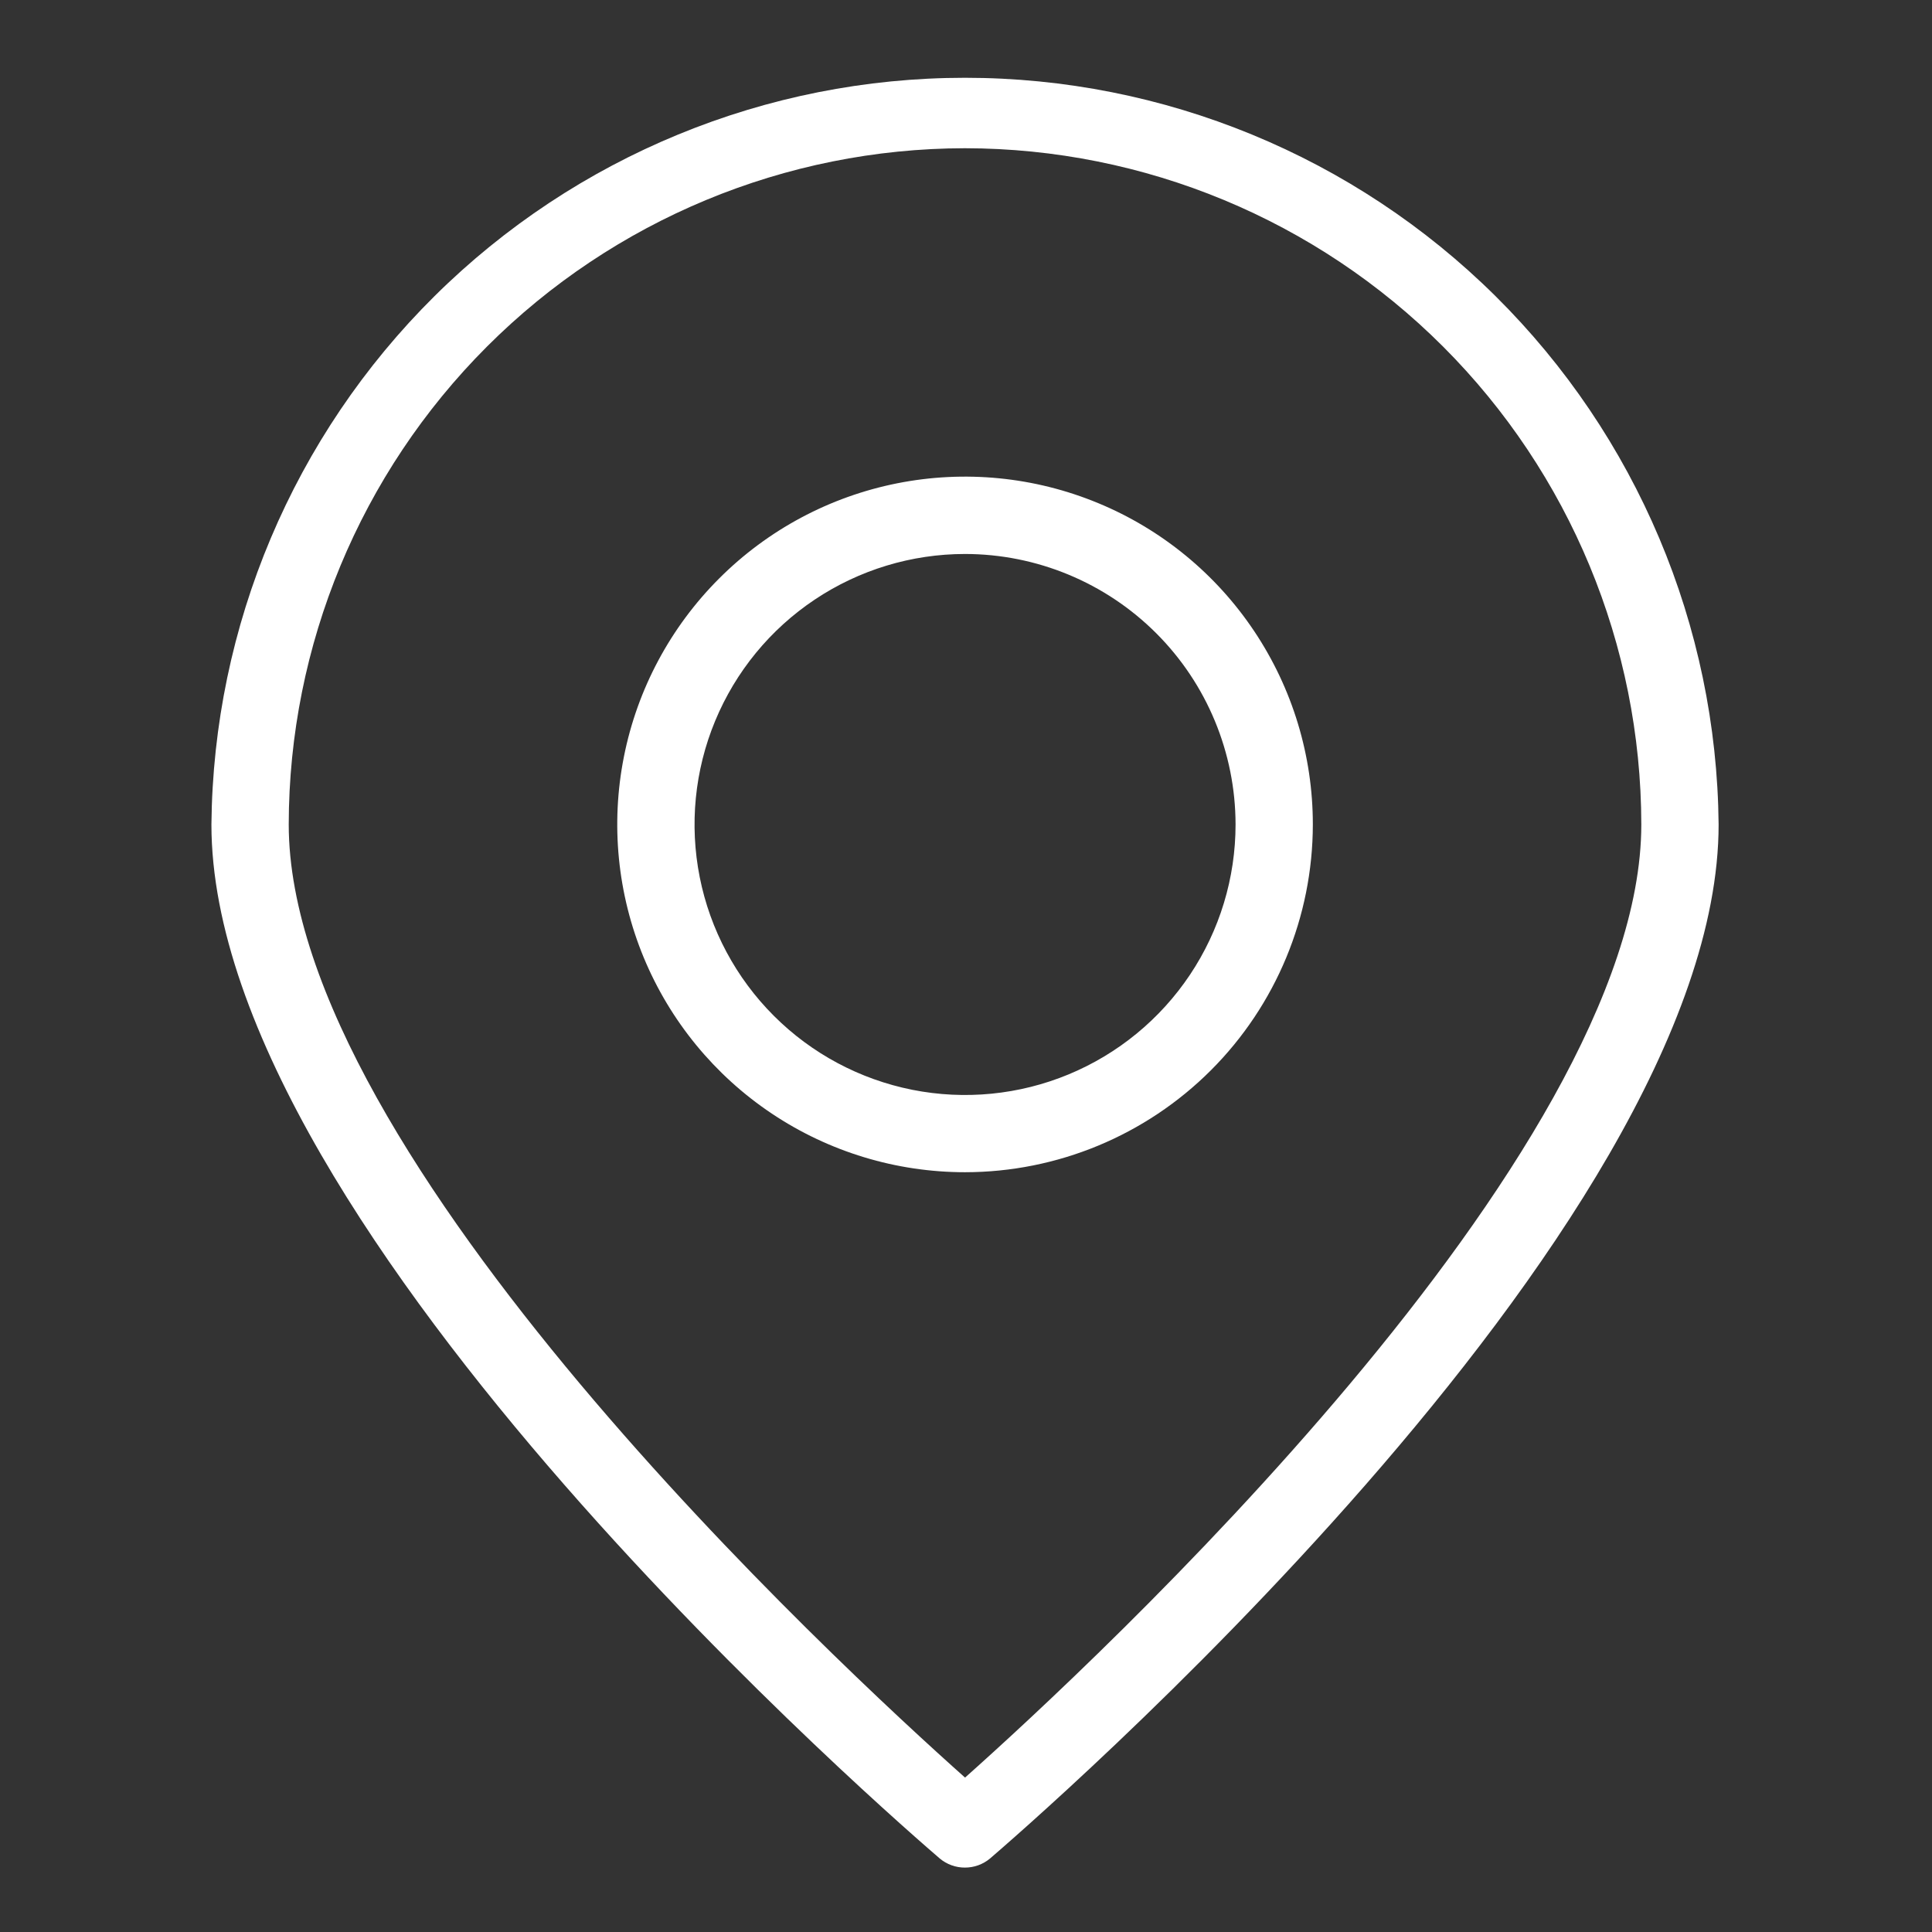
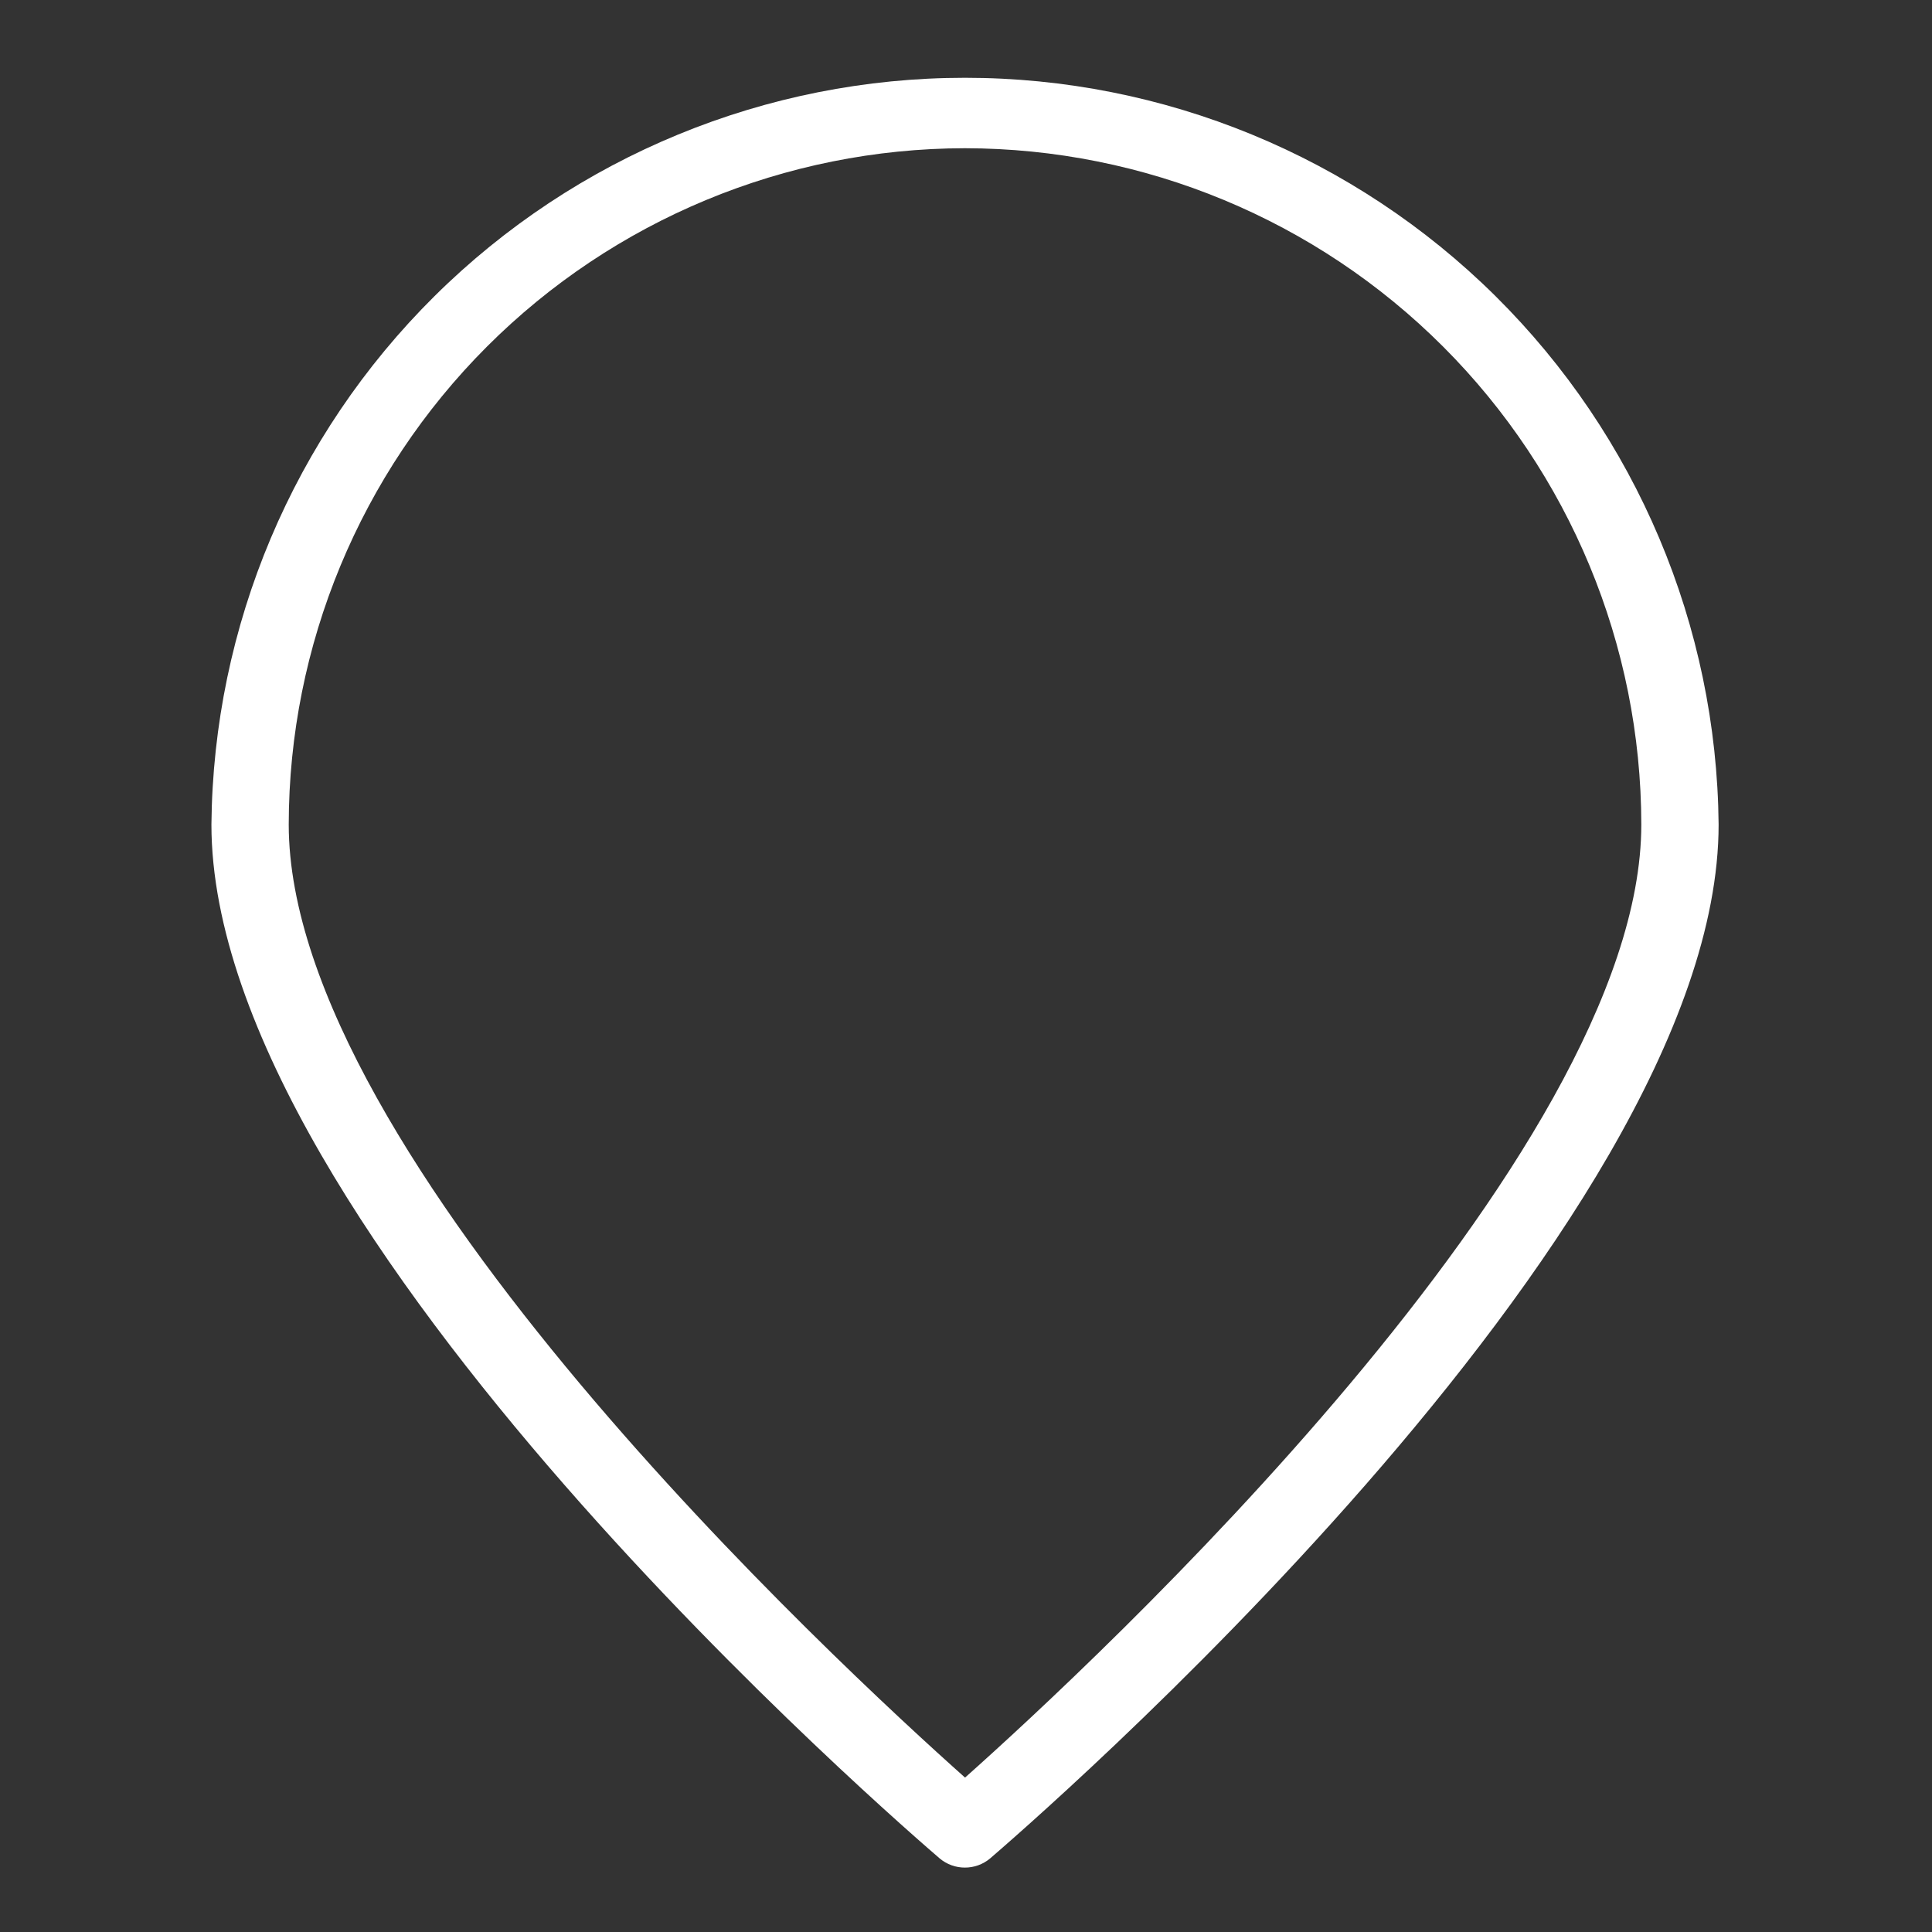
<svg xmlns="http://www.w3.org/2000/svg" width="65" height="65" viewBox="0 0 65 65" fill="none">
  <rect x="0" y="0" width="65" height="65" fill="#333333" stroke="none" />
  <path d="M32.468 62.833C32.156 62.835 31.854 62.726 31.615 62.525C30.623 61.67 7.113 41.469 7.113 27.739C7.175 21.055 9.873 14.666 14.621 9.961C19.369 5.257 25.783 2.617 32.467 2.617C39.151 2.617 45.565 5.257 50.313 9.961C55.061 14.666 57.759 21.055 57.821 27.739C57.821 41.469 34.313 61.659 33.311 62.525C33.072 62.726 32.769 62.835 32.457 62.833H32.468ZM32.457 4.987C26.427 4.996 20.646 7.397 16.382 11.662C12.119 15.927 9.721 21.709 9.714 27.739C9.714 38.909 28.255 56.053 32.468 59.805C36.681 56.053 55.22 38.899 55.22 27.739C55.213 21.707 52.814 15.924 48.549 11.659C44.283 7.393 38.5 4.994 32.468 4.987" fill="white" />
-   <path d="M32.468 39.438C30.154 39.438 27.891 38.752 25.967 37.466C24.043 36.18 22.543 34.352 21.657 32.214C20.772 30.076 20.54 27.723 20.992 25.453C21.443 23.183 22.558 21.098 24.195 19.462C25.831 17.825 27.916 16.711 30.186 16.26C32.456 15.809 34.809 16.041 36.947 16.927C39.086 17.812 40.913 19.313 42.198 21.237C43.484 23.162 44.17 25.424 44.169 27.739C44.166 30.841 42.933 33.815 40.739 36.009C38.545 38.202 35.57 39.436 32.468 39.438ZM32.468 18.638C30.668 18.638 28.909 19.172 27.412 20.172C25.915 21.172 24.749 22.593 24.06 24.256C23.371 25.919 23.191 27.749 23.542 29.514C23.893 31.279 24.76 32.901 26.033 34.174C27.305 35.447 28.927 36.313 30.692 36.665C32.458 37.016 34.288 36.836 35.951 36.147C37.614 35.458 39.035 34.291 40.035 32.795C41.035 31.298 41.569 29.539 41.569 27.739C41.566 25.326 40.607 23.012 38.901 21.306C37.194 19.6 34.881 18.64 32.468 18.638Z" fill="white" />
</svg>